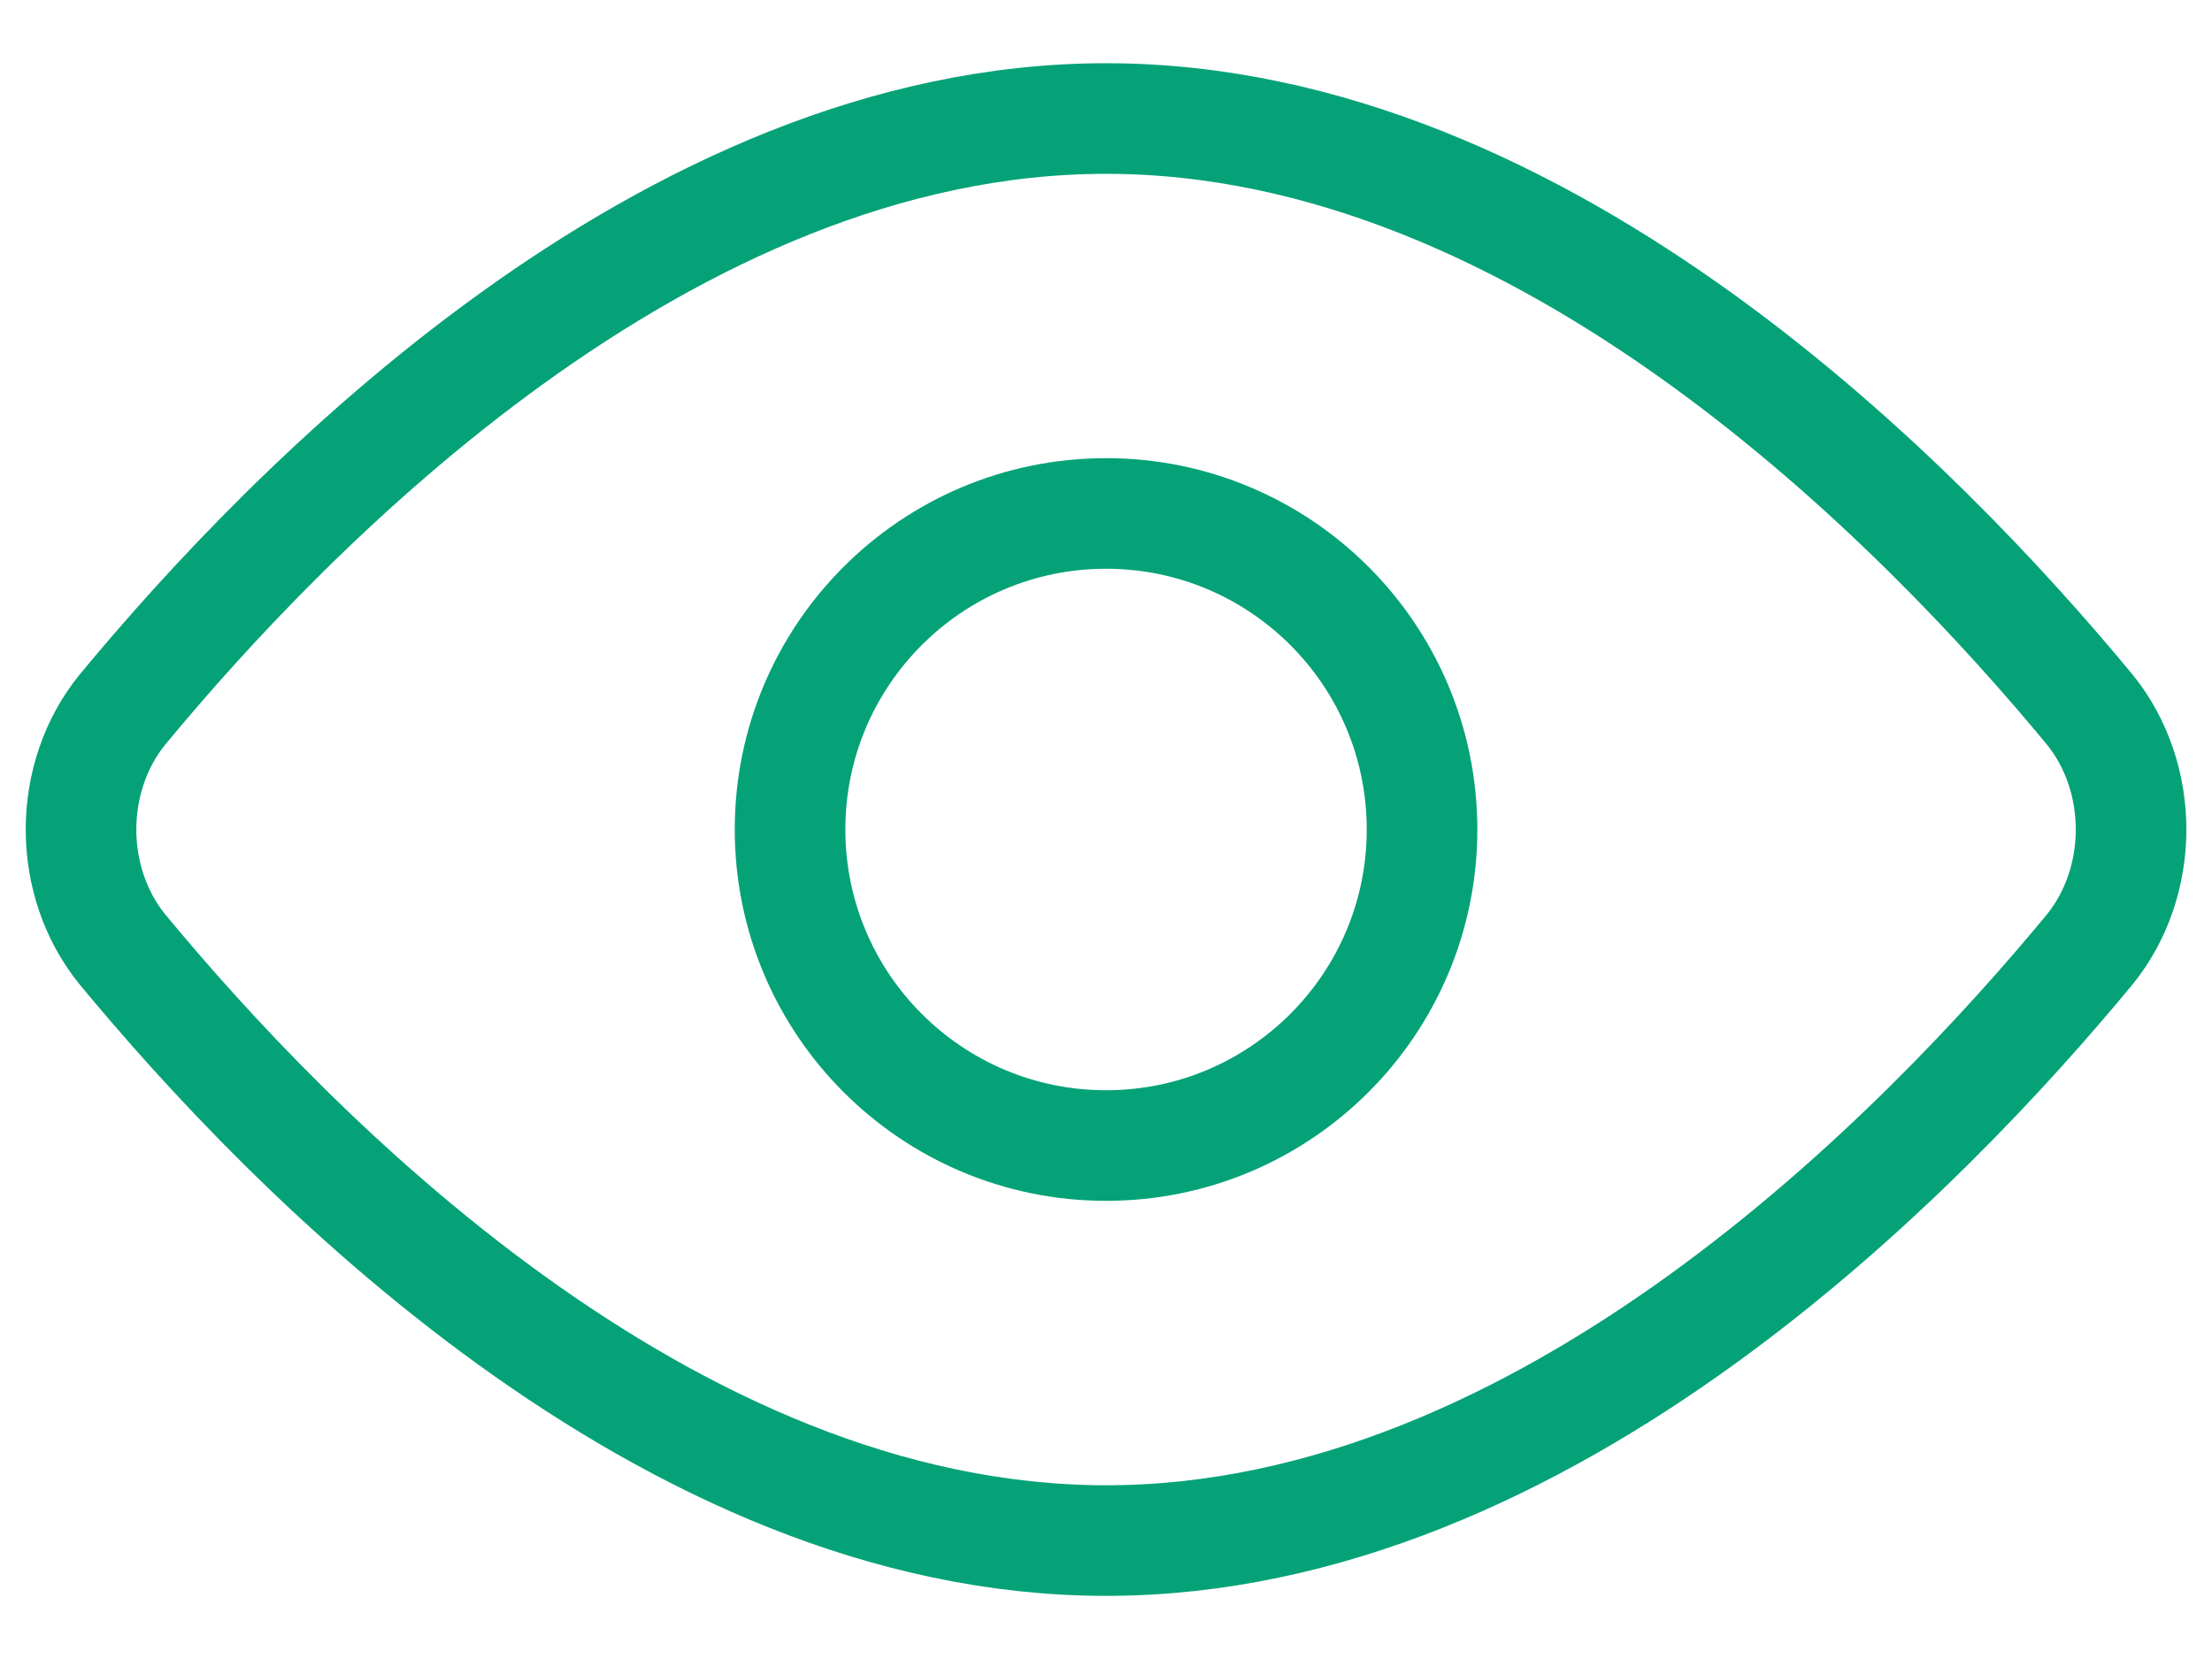
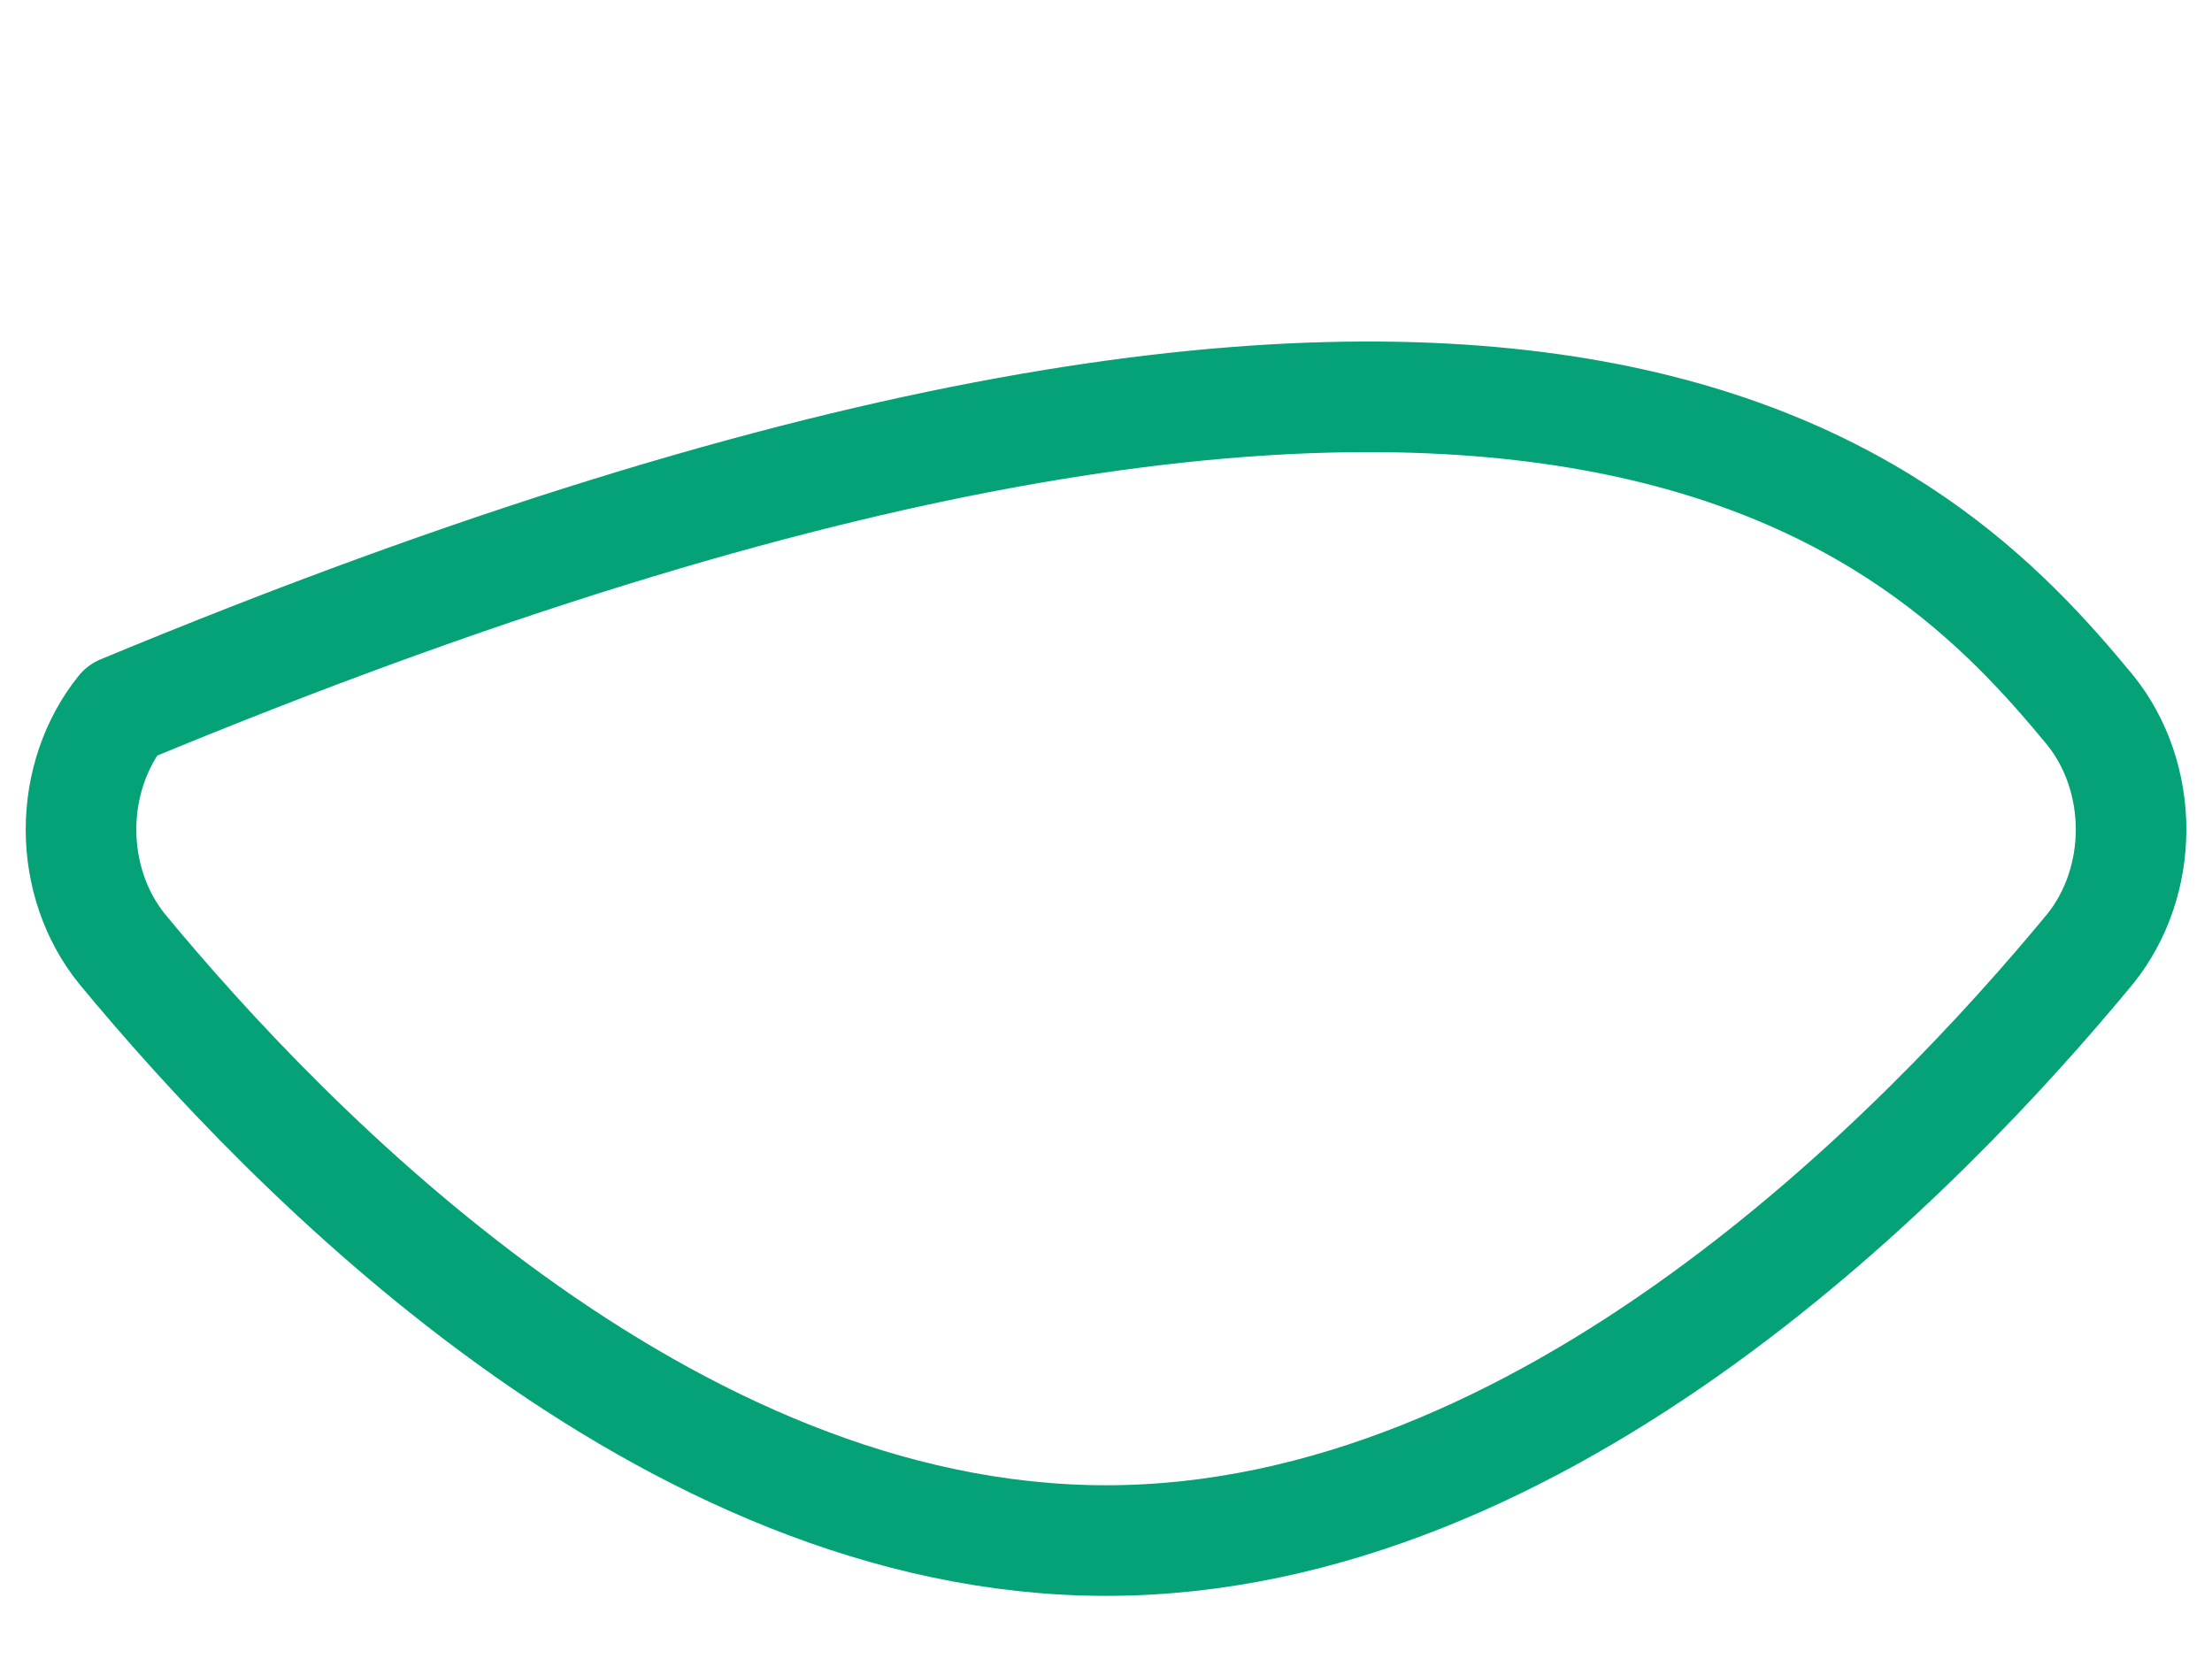
<svg xmlns="http://www.w3.org/2000/svg" width="24" height="18" viewBox="0 0 24 18" fill="none">
-   <path d="M22.681 7.708C22.965 8.062 23.122 8.523 23.122 9C23.122 9.477 22.965 9.938 22.681 10.292C20.881 12.472 16.783 16.715 12.001 16.715C7.218 16.715 3.121 12.472 1.321 10.292C1.036 9.938 0.879 9.477 0.879 9C0.879 8.523 1.036 8.062 1.321 7.708C3.121 5.529 7.218 1.286 12.001 1.286C16.783 1.286 20.881 5.529 22.681 7.708Z" stroke="#05A278" stroke-width="1.2" stroke-linecap="round" stroke-linejoin="round" />
-   <path d="M12.001 12.429C13.894 12.429 15.429 10.893 15.429 9C15.429 7.106 13.894 5.571 12.001 5.571C10.107 5.571 8.572 7.106 8.572 9C8.572 10.893 10.107 12.429 12.001 12.429Z" stroke="#05A278" stroke-width="1.2" stroke-linecap="round" stroke-linejoin="round" />
+   <path d="M22.681 7.708C22.965 8.062 23.122 8.523 23.122 9C23.122 9.477 22.965 9.938 22.681 10.292C20.881 12.472 16.783 16.715 12.001 16.715C7.218 16.715 3.121 12.472 1.321 10.292C1.036 9.938 0.879 9.477 0.879 9C0.879 8.523 1.036 8.062 1.321 7.708C16.783 1.286 20.881 5.529 22.681 7.708Z" stroke="#05A278" stroke-width="1.2" stroke-linecap="round" stroke-linejoin="round" />
</svg>